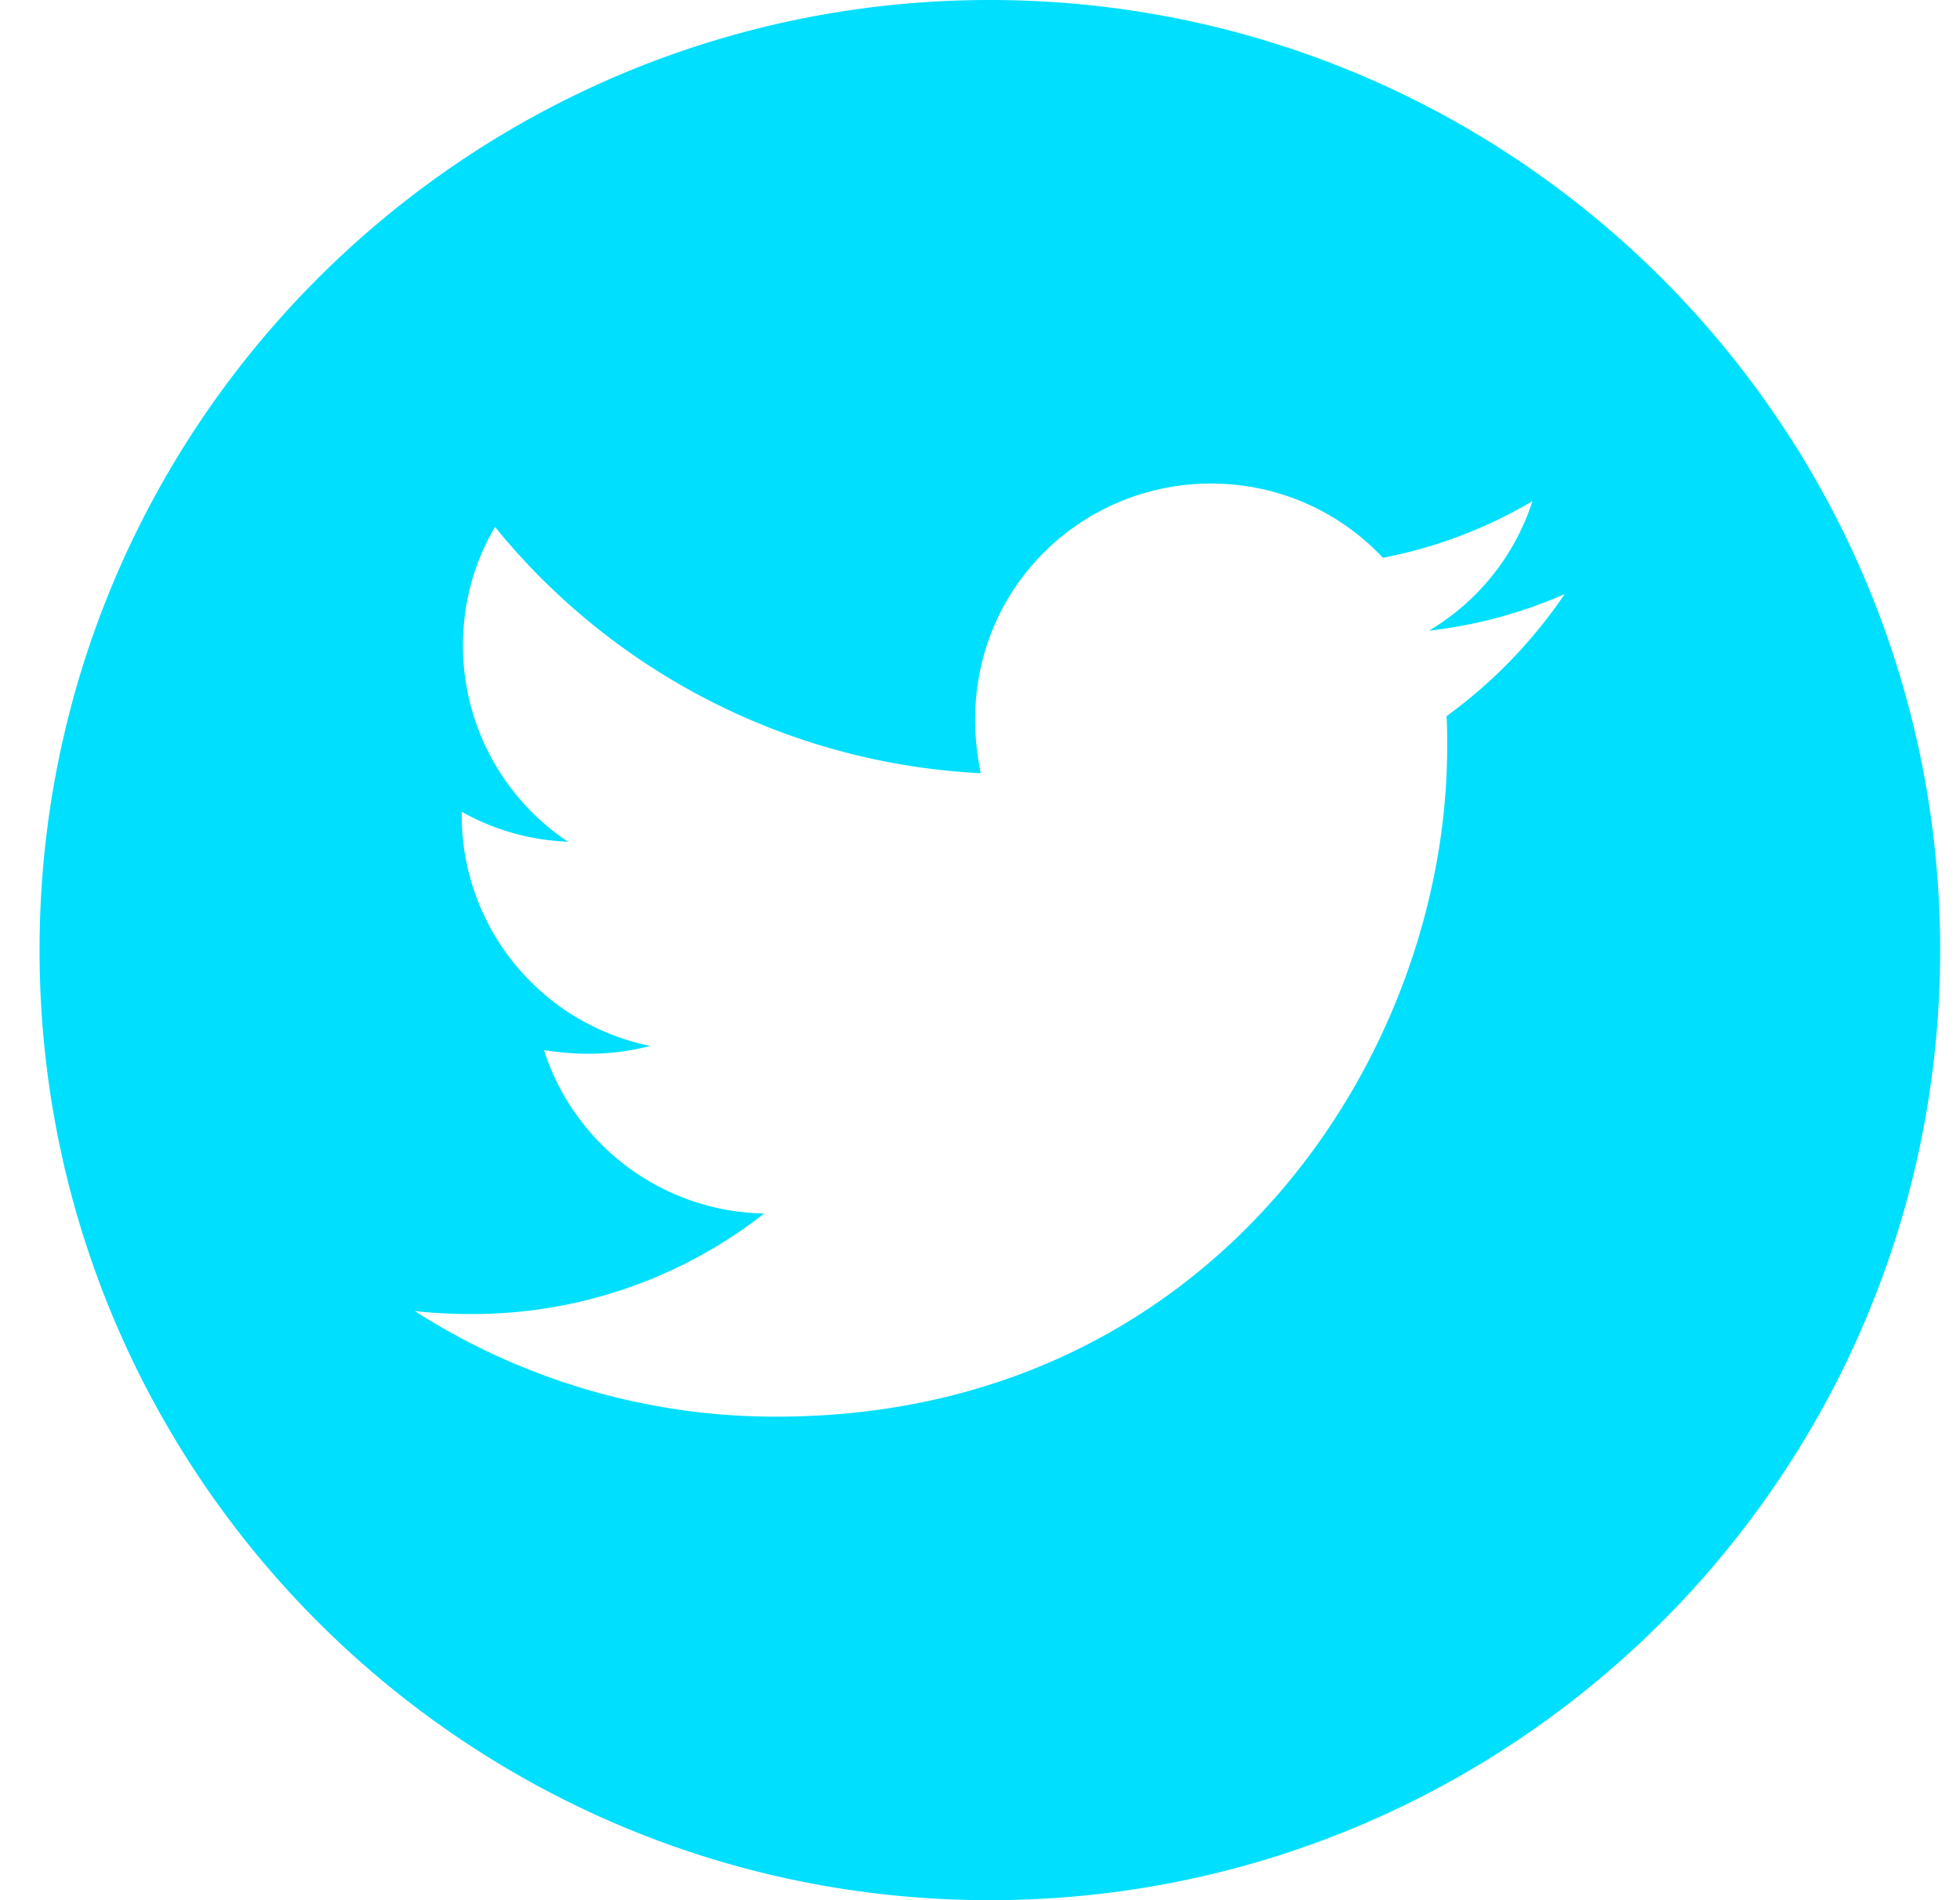
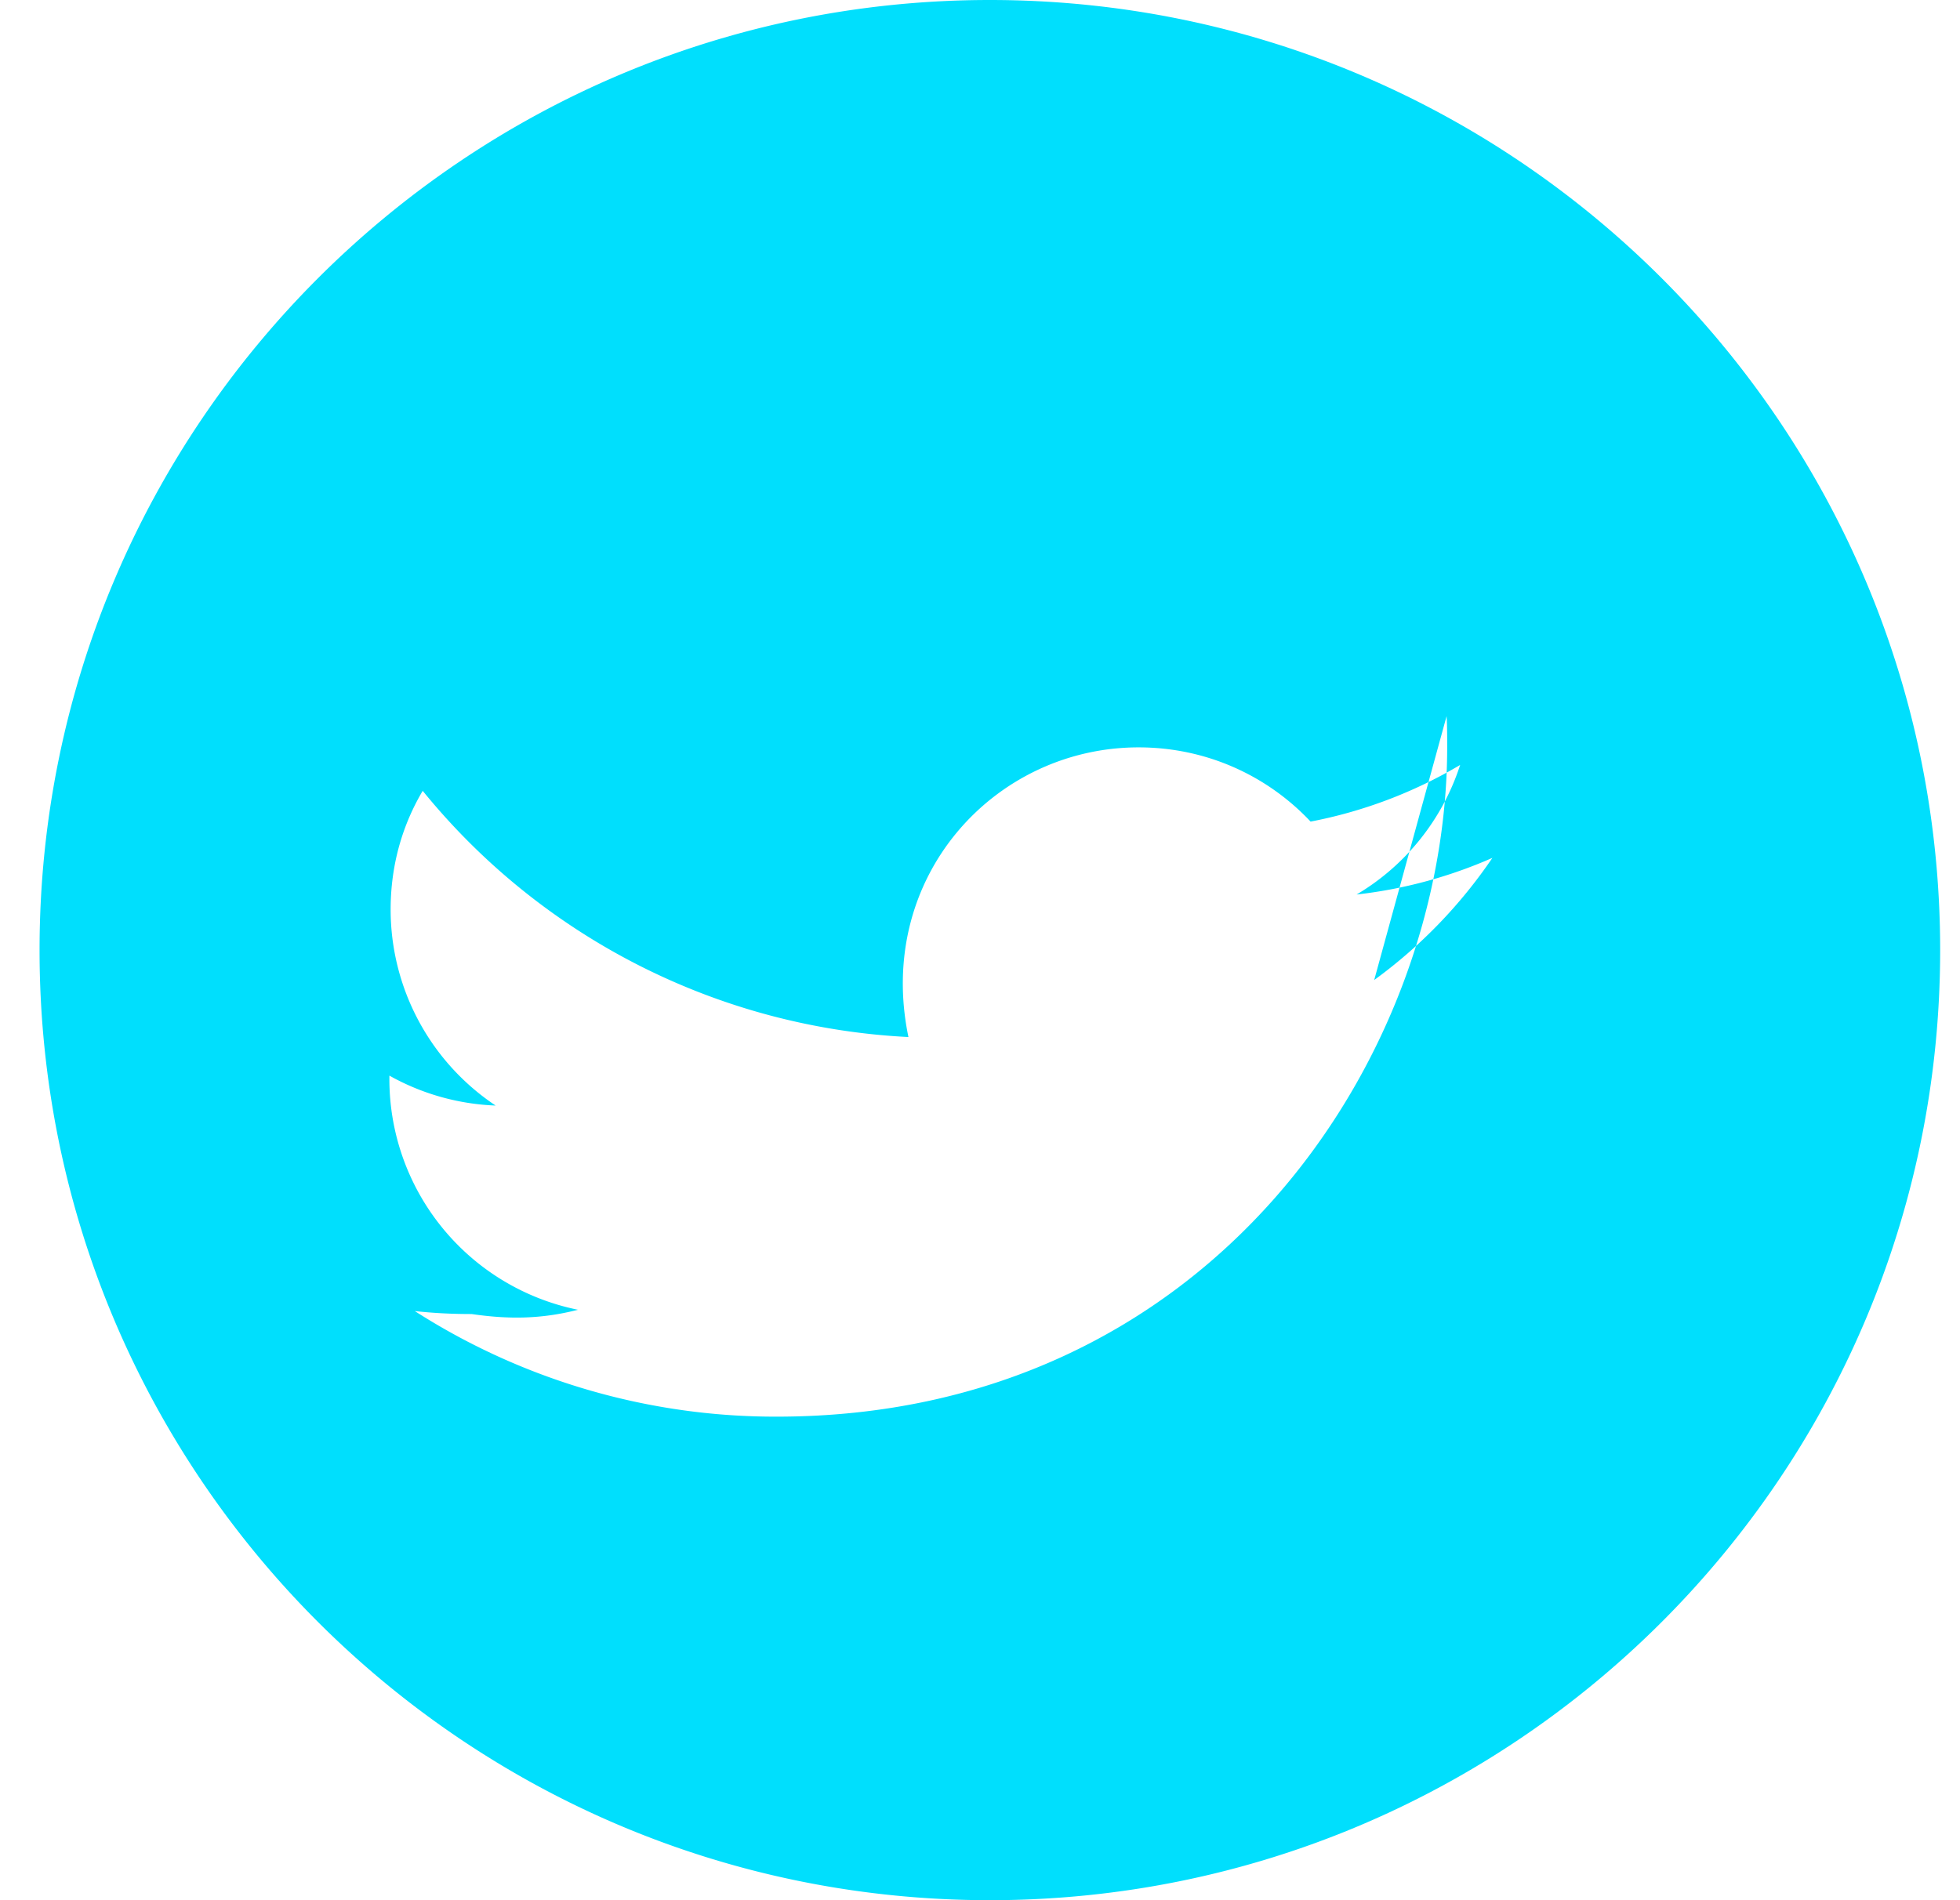
<svg xmlns="http://www.w3.org/2000/svg" width="33" height="32" fill="none" viewBox="0 0 33 32">
-   <path fill="#00DFFD" d="M16.666 0c-8.835 0-16 7.164-16 16s7.165 16 16 16c8.836 0 16-7.164 16-16s-7.164-16-16-16Zm7.69 12.06c.01.169.01.344.01.515 0 5.243-3.992 11.282-11.289 11.282a11.25 11.25 0 0 1-6.093-1.778c.322.035.629.05.957.05a7.958 7.958 0 0 0 4.926-1.693 3.967 3.967 0 0 1-3.708-2.75c.611.089 1.161.089 1.79-.072a3.964 3.964 0 0 1-3.175-3.893v-.05a3.968 3.968 0 0 0 1.789.504 3.969 3.969 0 0 1-1.768-3.3c0-.74.193-1.414.54-2a11.26 11.26 0 0 0 8.178 4.146c-.56-2.696 1.453-4.878 3.875-4.878 1.143 0 2.171.478 2.896 1.25a7.836 7.836 0 0 0 2.518-.954 3.948 3.948 0 0 1-1.743 2.182 7.845 7.845 0 0 0 2.286-.617 8.314 8.314 0 0 1-1.99 2.057Z" />
+   <path fill="#00DFFD" d="M16.666 0c-8.835 0-16 7.164-16 16s7.165 16 16 16c8.836 0 16-7.164 16-16s-7.164-16-16-16Zm7.69 12.06c.01.169.01.344.01.515 0 5.243-3.992 11.282-11.289 11.282a11.25 11.25 0 0 1-6.093-1.778c.322.035.629.05.957.05c.611.089 1.161.089 1.79-.072a3.964 3.964 0 0 1-3.175-3.893v-.05a3.968 3.968 0 0 0 1.789.504 3.969 3.969 0 0 1-1.768-3.3c0-.74.193-1.414.54-2a11.26 11.26 0 0 0 8.178 4.146c-.56-2.696 1.453-4.878 3.875-4.878 1.143 0 2.171.478 2.896 1.25a7.836 7.836 0 0 0 2.518-.954 3.948 3.948 0 0 1-1.743 2.182 7.845 7.845 0 0 0 2.286-.617 8.314 8.314 0 0 1-1.99 2.057Z" />
</svg>